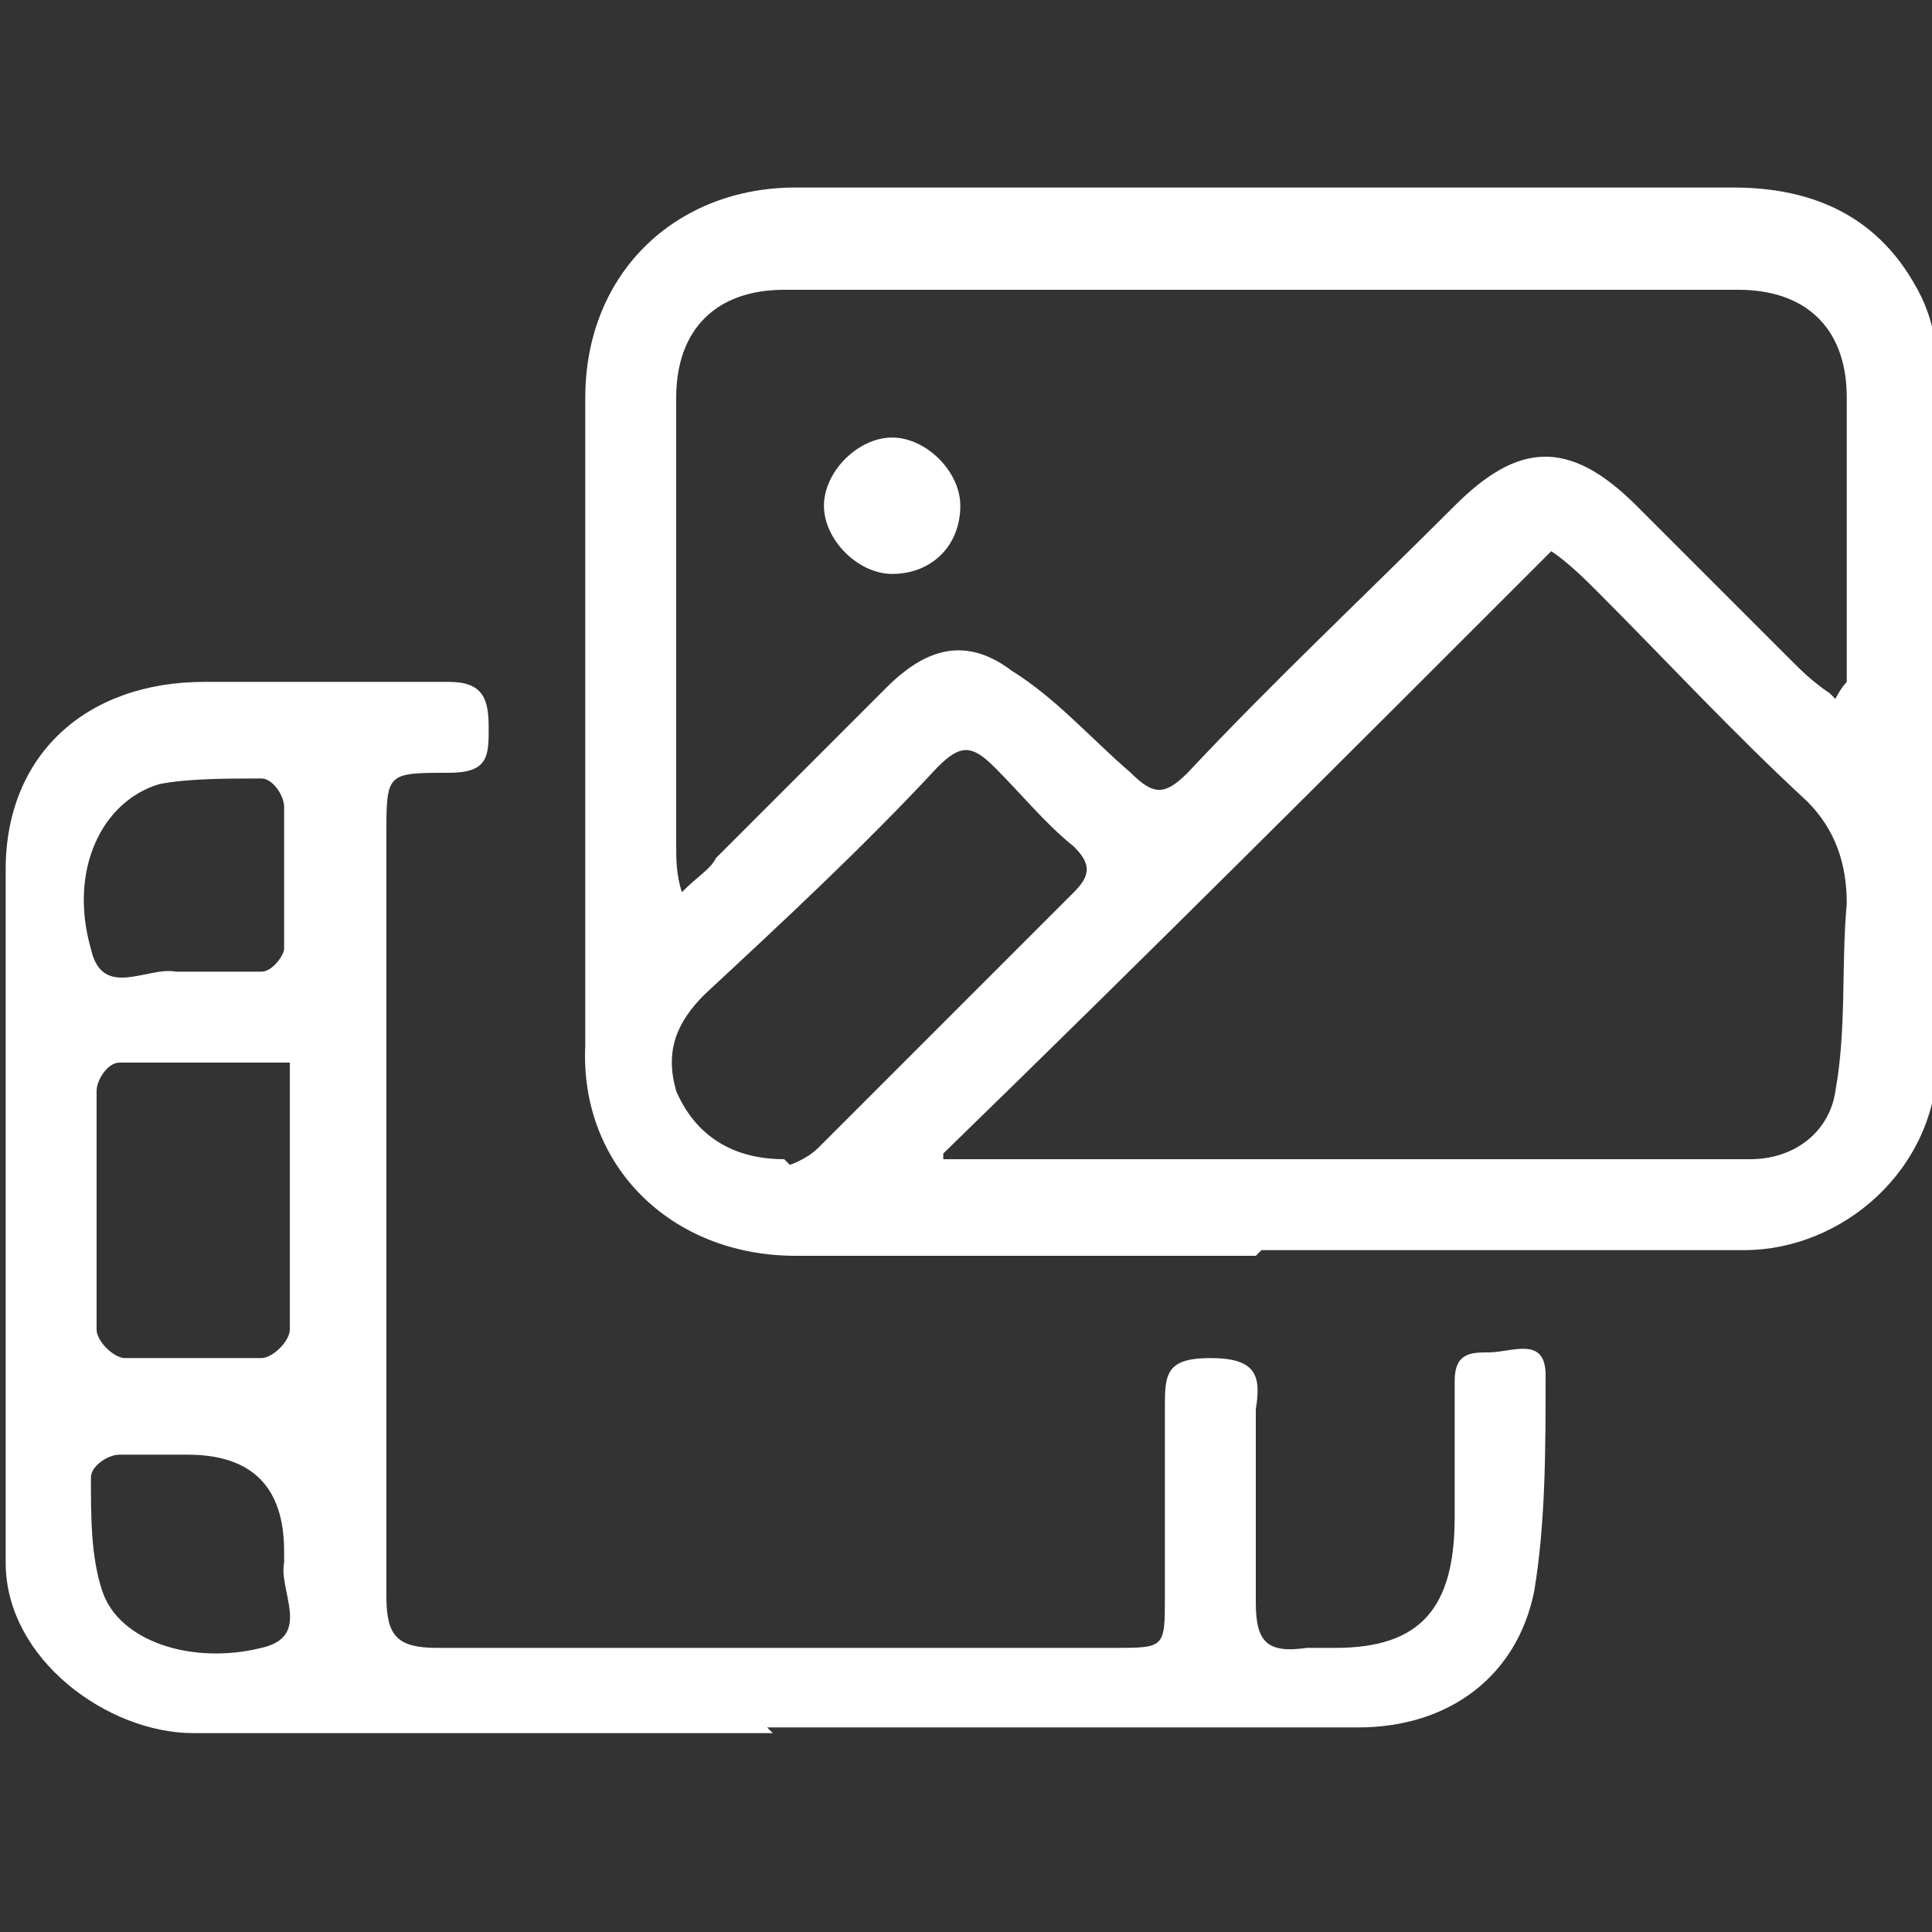
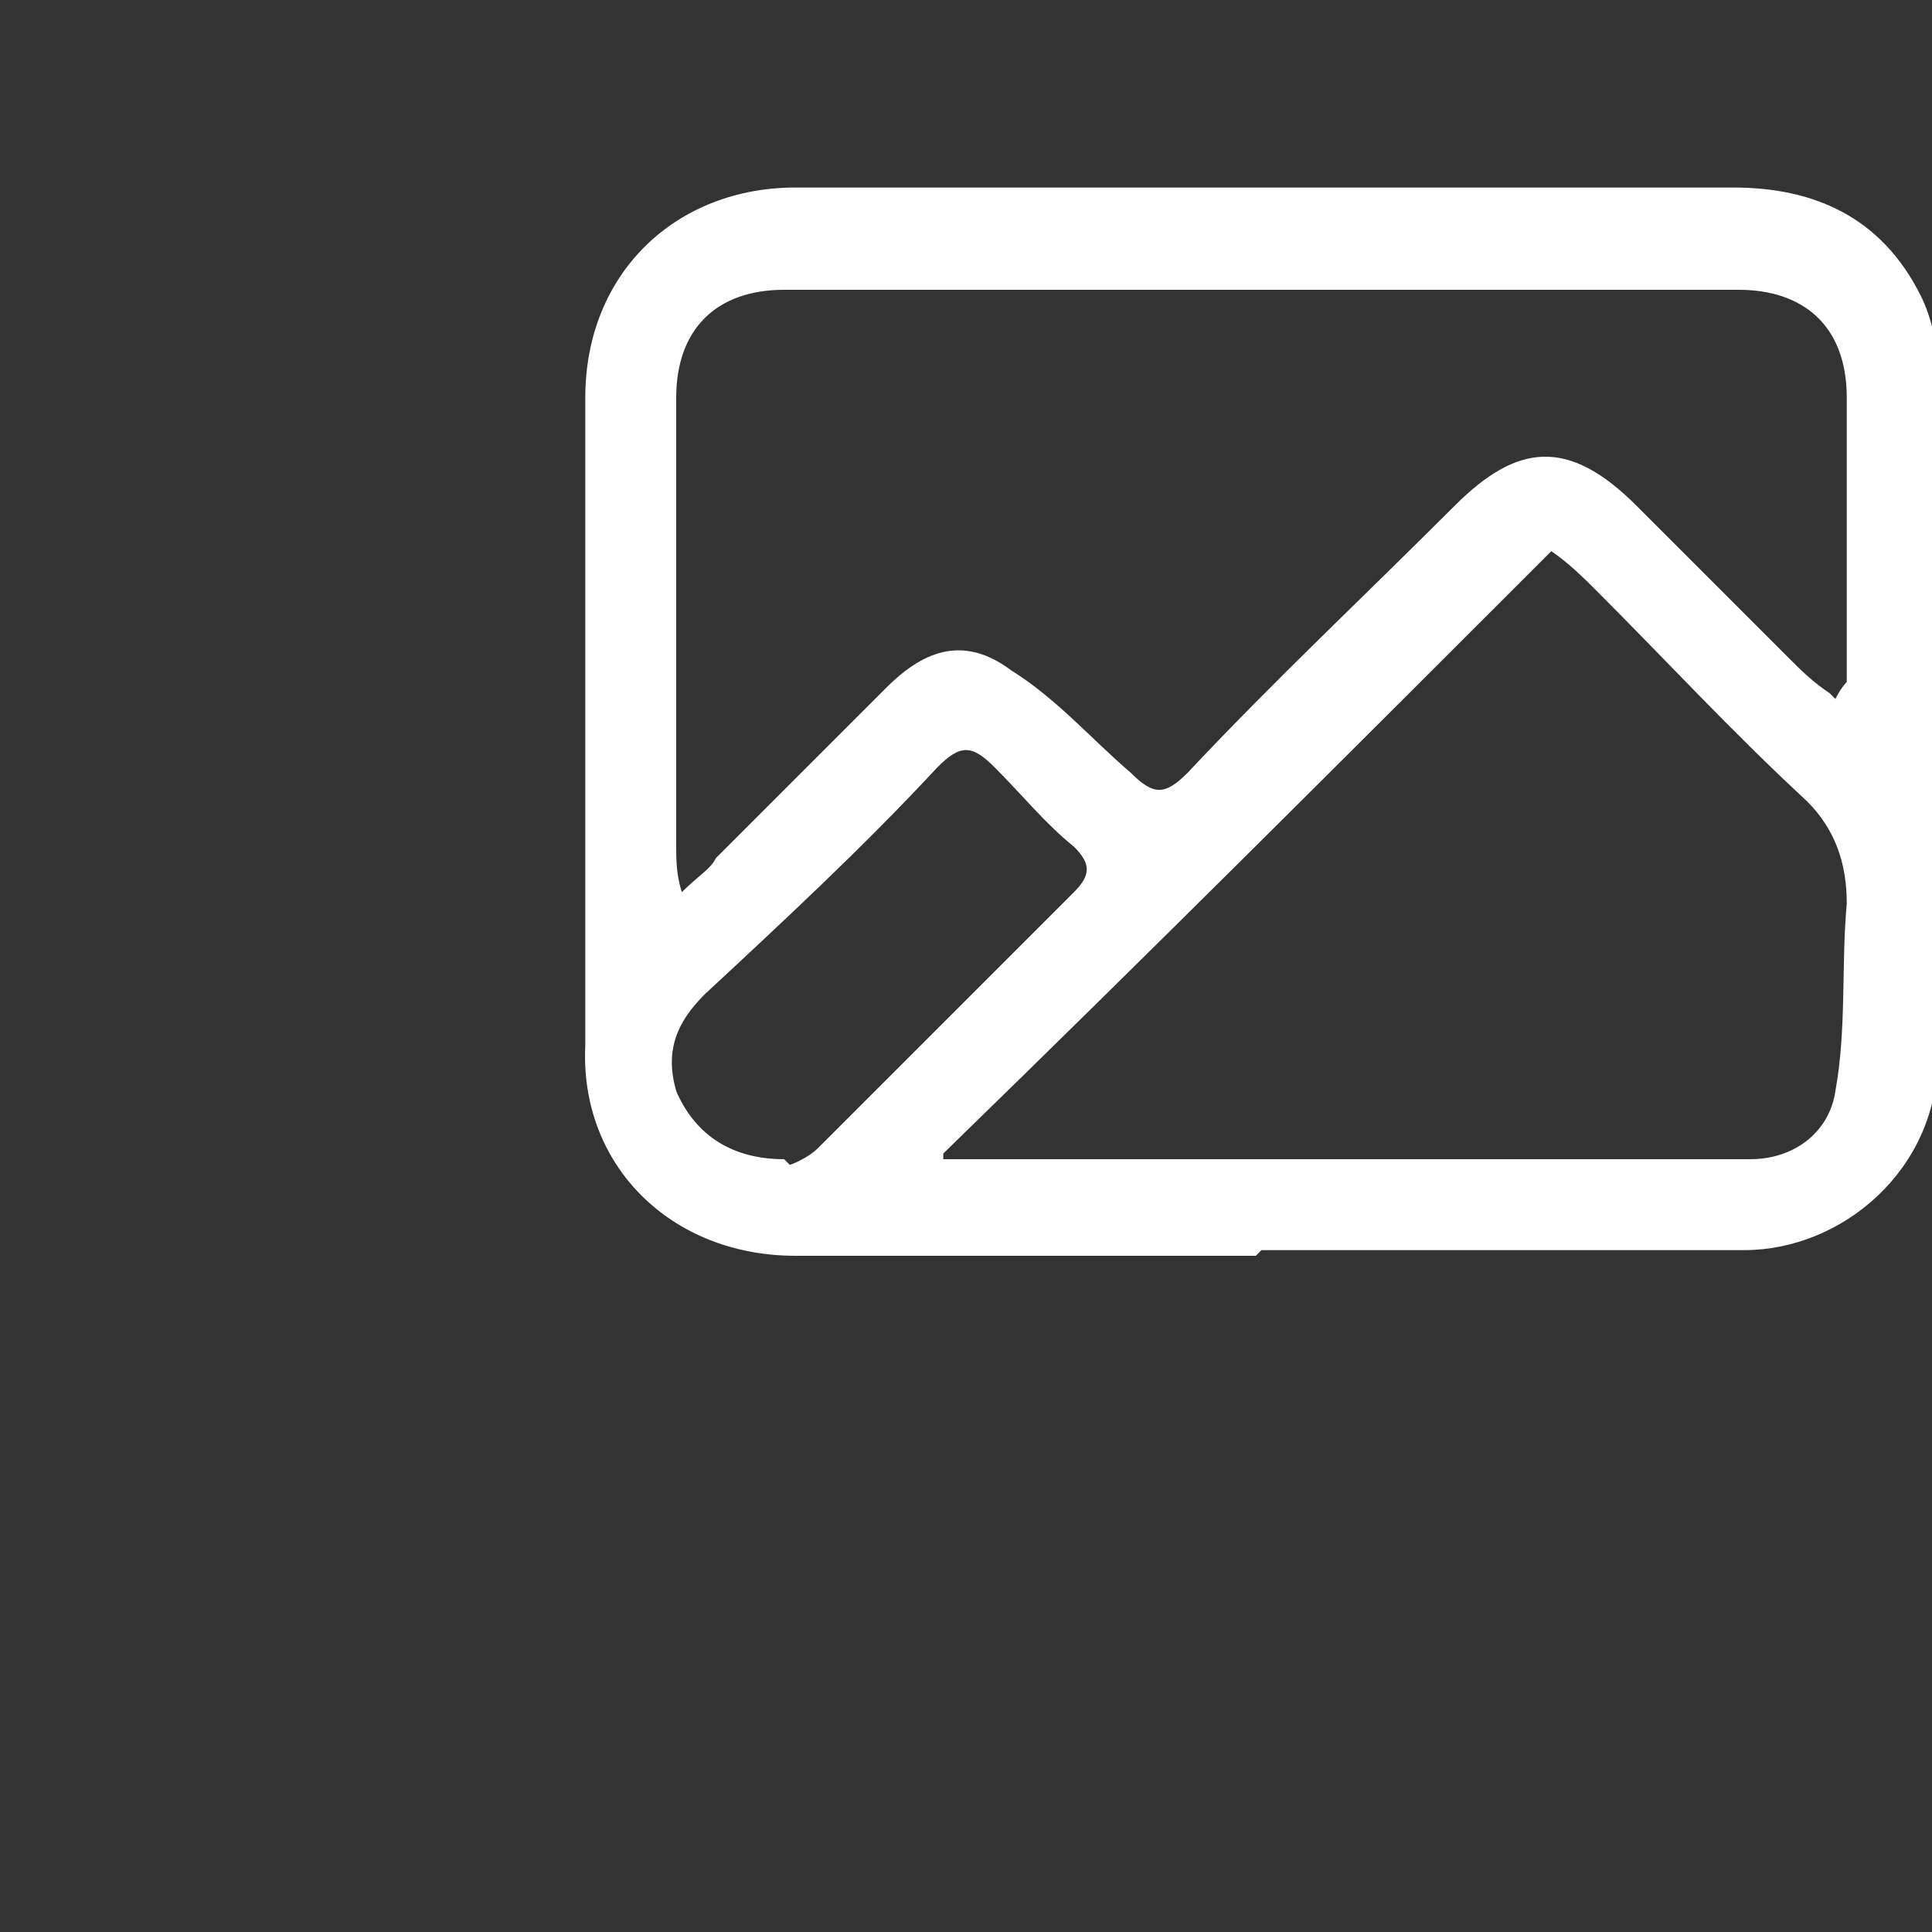
<svg xmlns="http://www.w3.org/2000/svg" viewBox="0 0 34 34">
  <rect x="0" y="0" width="34" height="34" fill="#333333" stroke="none" />
  <defs>
    <style>.cls-1{fill:#fff}</style>
  </defs>
  <g>
    <g id="Capa_1">
      <g>
        <path d="M22.1 22.1H14c-2.2 0-3.8-1.6-3.7-3.7V7c0-2.2 1.6-3.7 3.7-3.7h16.5c1.4 0 2.6.5 3.3 1.9.2.4.3.9.3 1.3v12.1c0 2-1.7 3.4-3.4 3.4h-8.5Zm10.2-9.8c.1-.2.2-.3.2-.3V7c0-1.3-.8-1.9-1.9-1.9H13.8c-1.2 0-1.9.7-1.9 1.9v7.9c0 .2 0 .5.1.8.3-.3.5-.4.6-.6l3-3c.7-.7 1.4-.9 2.2-.3.8.5 1.4 1.2 2.1 1.8.4.4.6.4 1 0 1.5-1.6 3.1-3.1 4.7-4.7 1.1-1.1 2-1.2 3.2 0l2.7 2.7c.2.2.4.4.7.6Zm-15.7 8.1H30.8c.8 0 1.4-.5 1.5-1.2.2-1.1.1-2.2.2-3.3 0-.7-.2-1.3-.7-1.8-1.3-1.2-2.5-2.5-3.7-3.7-.2-.2-.5-.5-.8-.7-3.6 3.6-7.1 7.1-10.7 10.6Zm-2.7.1s.3-.1.5-.3l4.5-4.5c.3-.3.3-.5 0-.8-.5-.4-.9-.9-1.4-1.4-.4-.4-.6-.4-1 0-1.3 1.4-2.7 2.7-4.1 4-.5.5-.7 1-.5 1.7.3.7.9 1.2 1.9 1.2Z" class="cls-1" />
-         <path d="M13.6 30.5H3.4c-1.5 0-3.3-1.3-3.3-3V15.3c0-2 1.4-3.3 3.5-3.3h4.3c.6 0 .7.3.7.8s0 .8-.7.8c-1.1 0-1.1 0-1.1 1.1v13.4c0 .7.2.9.9.9h11.9c.9 0 .9 0 .9-.9v-3.3c0-.6 0-.9.8-.9s.9.3.8.9v3.4c0 .7.2.9.9.8h.5c1.5 0 2.1-.7 2.1-2.3v-2.4c0-.5.3-.5.6-.5.4 0 1-.3 1 .4 0 1.3 0 2.6-.2 3.8-.3 1.5-1.5 2.4-3.1 2.4H13.5ZM5.1 18.7h-3c-.2 0-.4.3-.4.5v4.2c0 .2.3.5.5.5h2.4c.2 0 .5-.3.5-.5v-4.8Zm-1.8-1.6h1.3c.2 0 .4-.3.4-.4v-2.5c0-.2-.2-.5-.4-.5-.6 0-1.3 0-1.8.1-1 .3-1.6 1.5-1.2 2.9.2.9 1 .3 1.5.4h.2Zm.1 8.5H2.1c-.2 0-.5.2-.5.4 0 .7 0 1.4.2 2 .3.9 1.6 1.3 2.8 1 .9-.2.3-1 .4-1.5v-.2q0-1.7-1.7-1.7ZM16.9 8.9c0 .7-.5 1.2-1.2 1.2-.6 0-1.2-.6-1.2-1.2s.6-1.2 1.2-1.2 1.2.6 1.2 1.2Z" class="cls-1" />
      </g>
    </g>
  </g>
</svg>